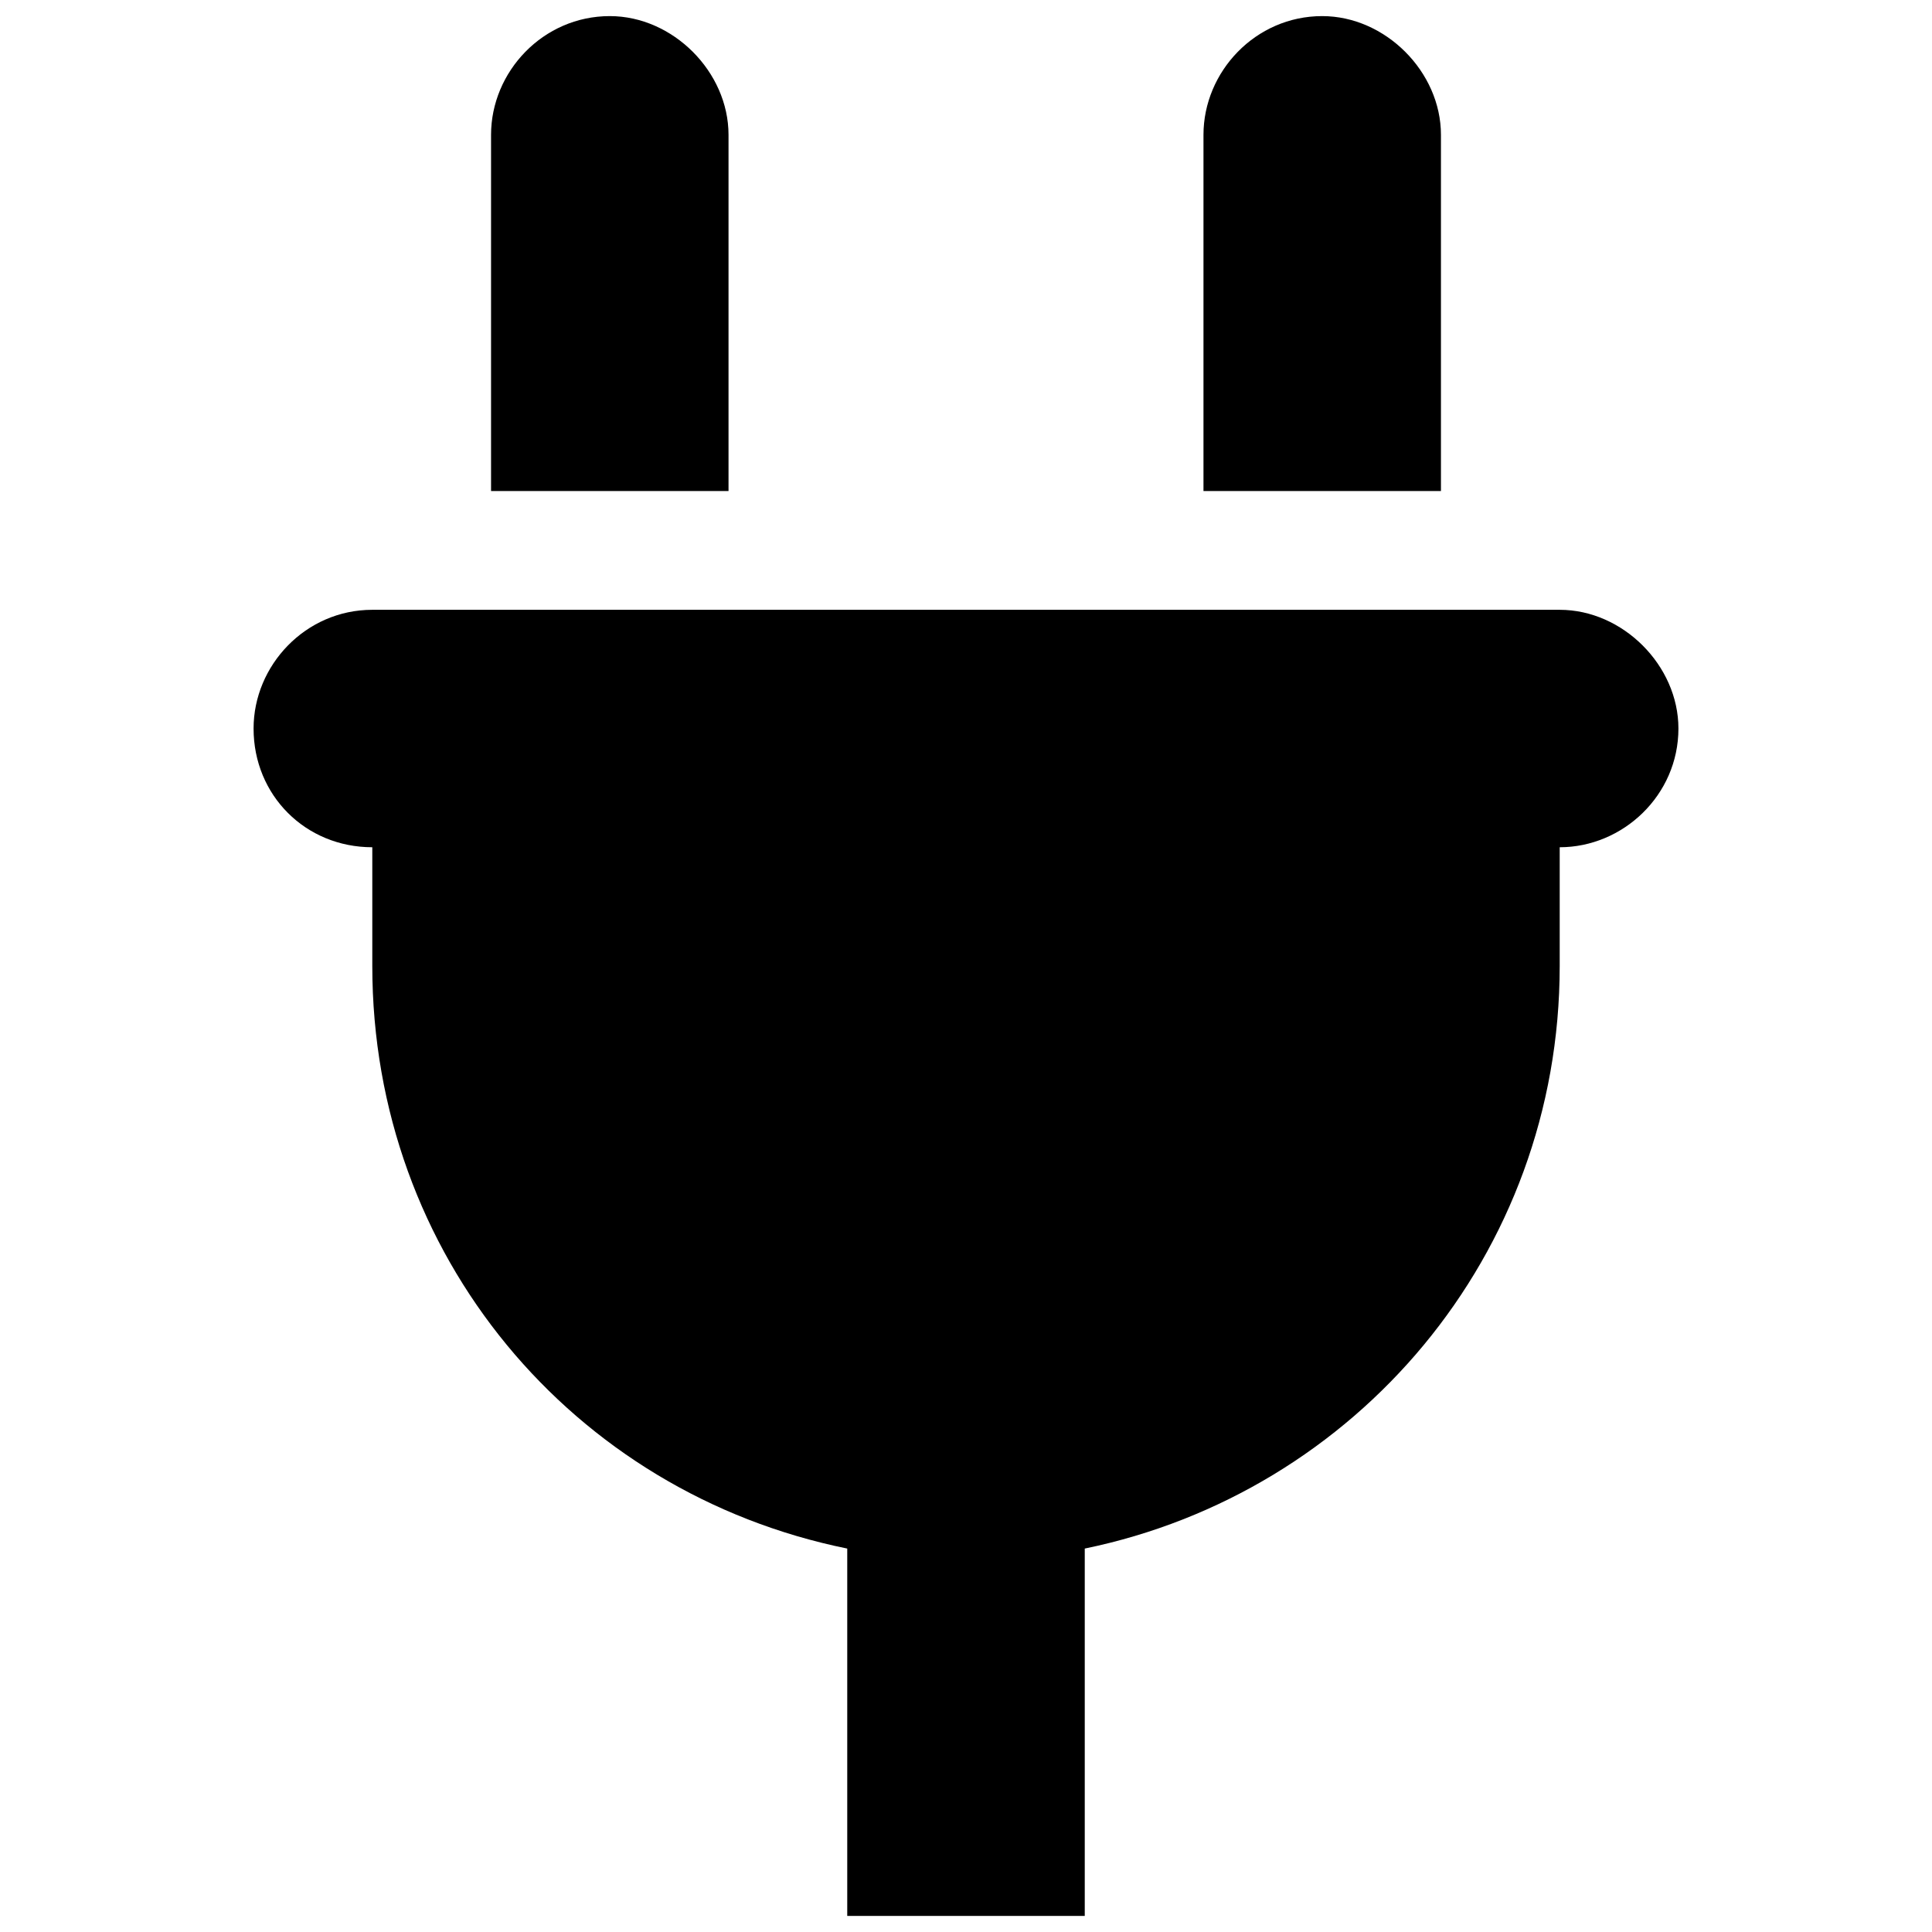
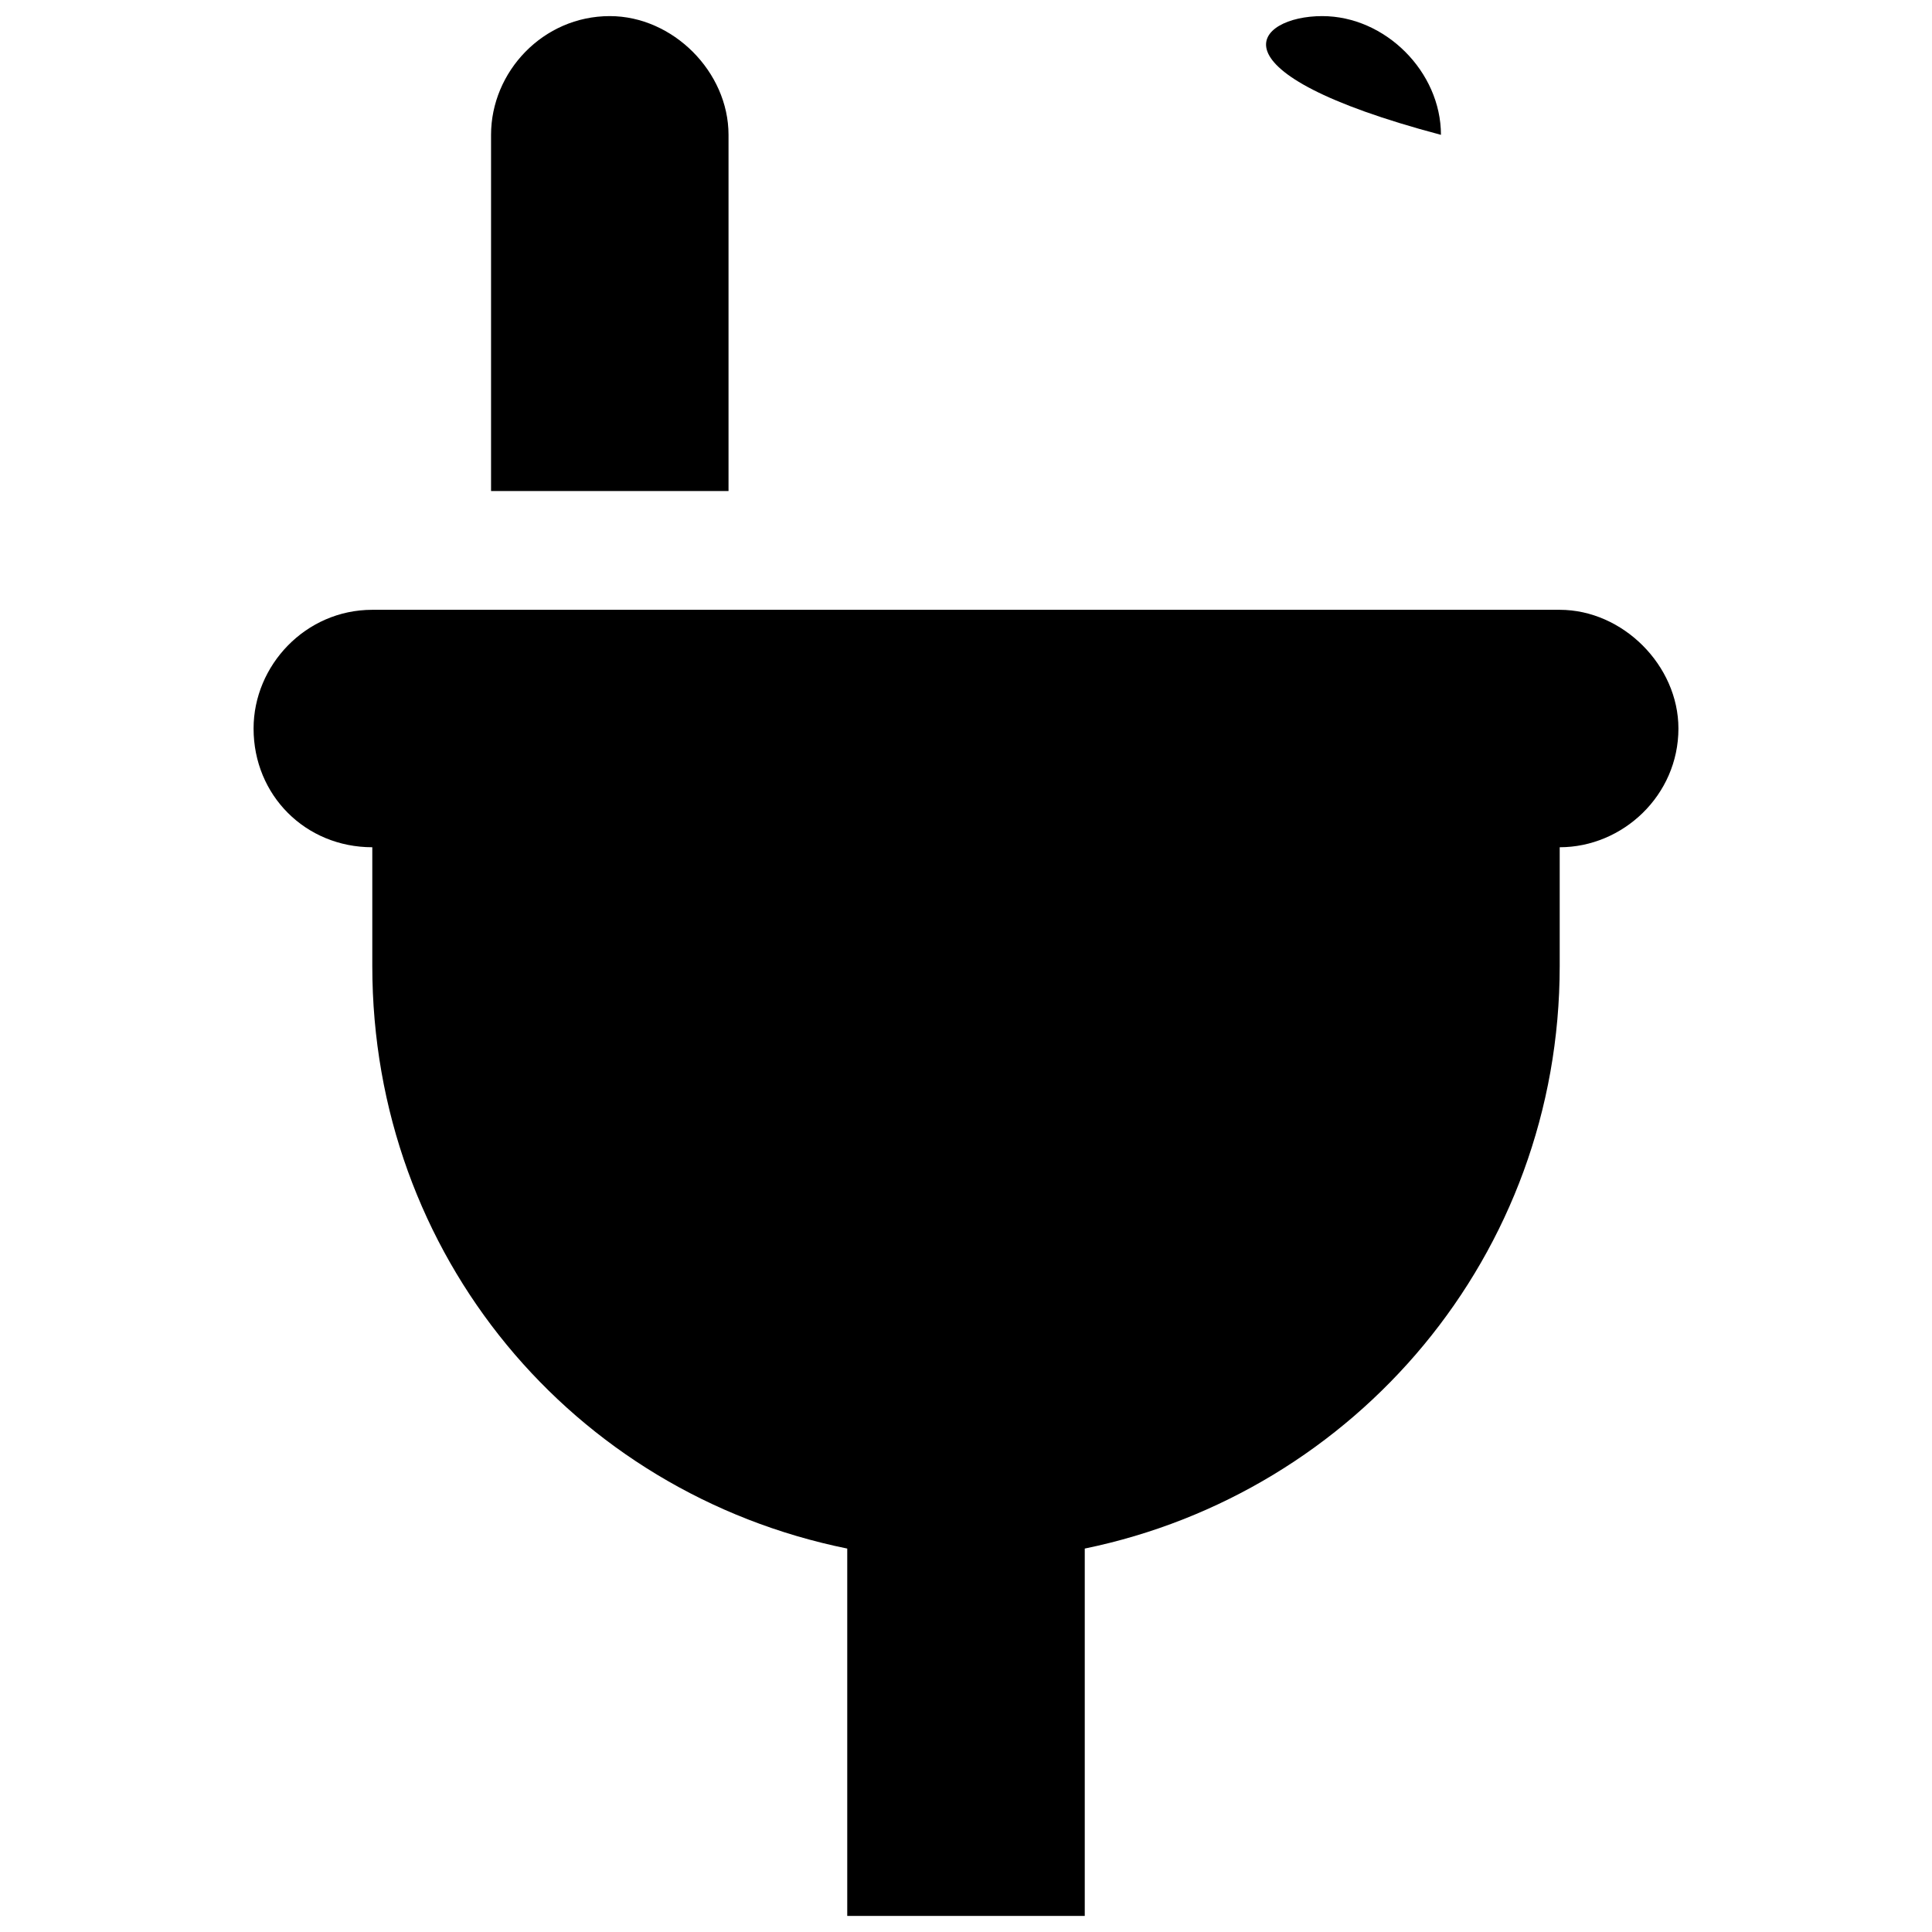
<svg xmlns="http://www.w3.org/2000/svg" width="60" height="60" viewBox="0 0 60 60" fill="none">
-   <path d="M18.938 0.5C20.896 0.5 22.625 2.229 22.625 4.188V15.25H15.25V4.188C15.25 2.229 16.863 0.5 18.938 0.5ZM41.062 0.5C43.022 0.5 44.75 2.229 44.75 4.188V15.25H37.375V4.188C37.375 2.229 38.988 0.5 41.062 0.5ZM48.438 18.938C50.397 18.938 52.125 20.666 52.125 22.625C52.125 24.699 50.397 26.312 48.438 26.312V30C48.438 38.988 42.1 46.363 33.688 48.092V59.5H26.312V48.092C17.785 46.363 11.562 38.988 11.562 30V26.312C9.488 26.312 7.875 24.699 7.875 22.625C7.875 20.666 9.488 18.938 11.562 18.938H48.438Z" fill="black" />
+   <path d="M18.938 0.5C20.896 0.5 22.625 2.229 22.625 4.188V15.25H15.25V4.188C15.25 2.229 16.863 0.5 18.938 0.5ZM41.062 0.5C43.022 0.5 44.75 2.229 44.75 4.188V15.25V4.188C37.375 2.229 38.988 0.5 41.062 0.5ZM48.438 18.938C50.397 18.938 52.125 20.666 52.125 22.625C52.125 24.699 50.397 26.312 48.438 26.312V30C48.438 38.988 42.1 46.363 33.688 48.092V59.5H26.312V48.092C17.785 46.363 11.562 38.988 11.562 30V26.312C9.488 26.312 7.875 24.699 7.875 22.625C7.875 20.666 9.488 18.938 11.562 18.938H48.438Z" fill="black" />
</svg>